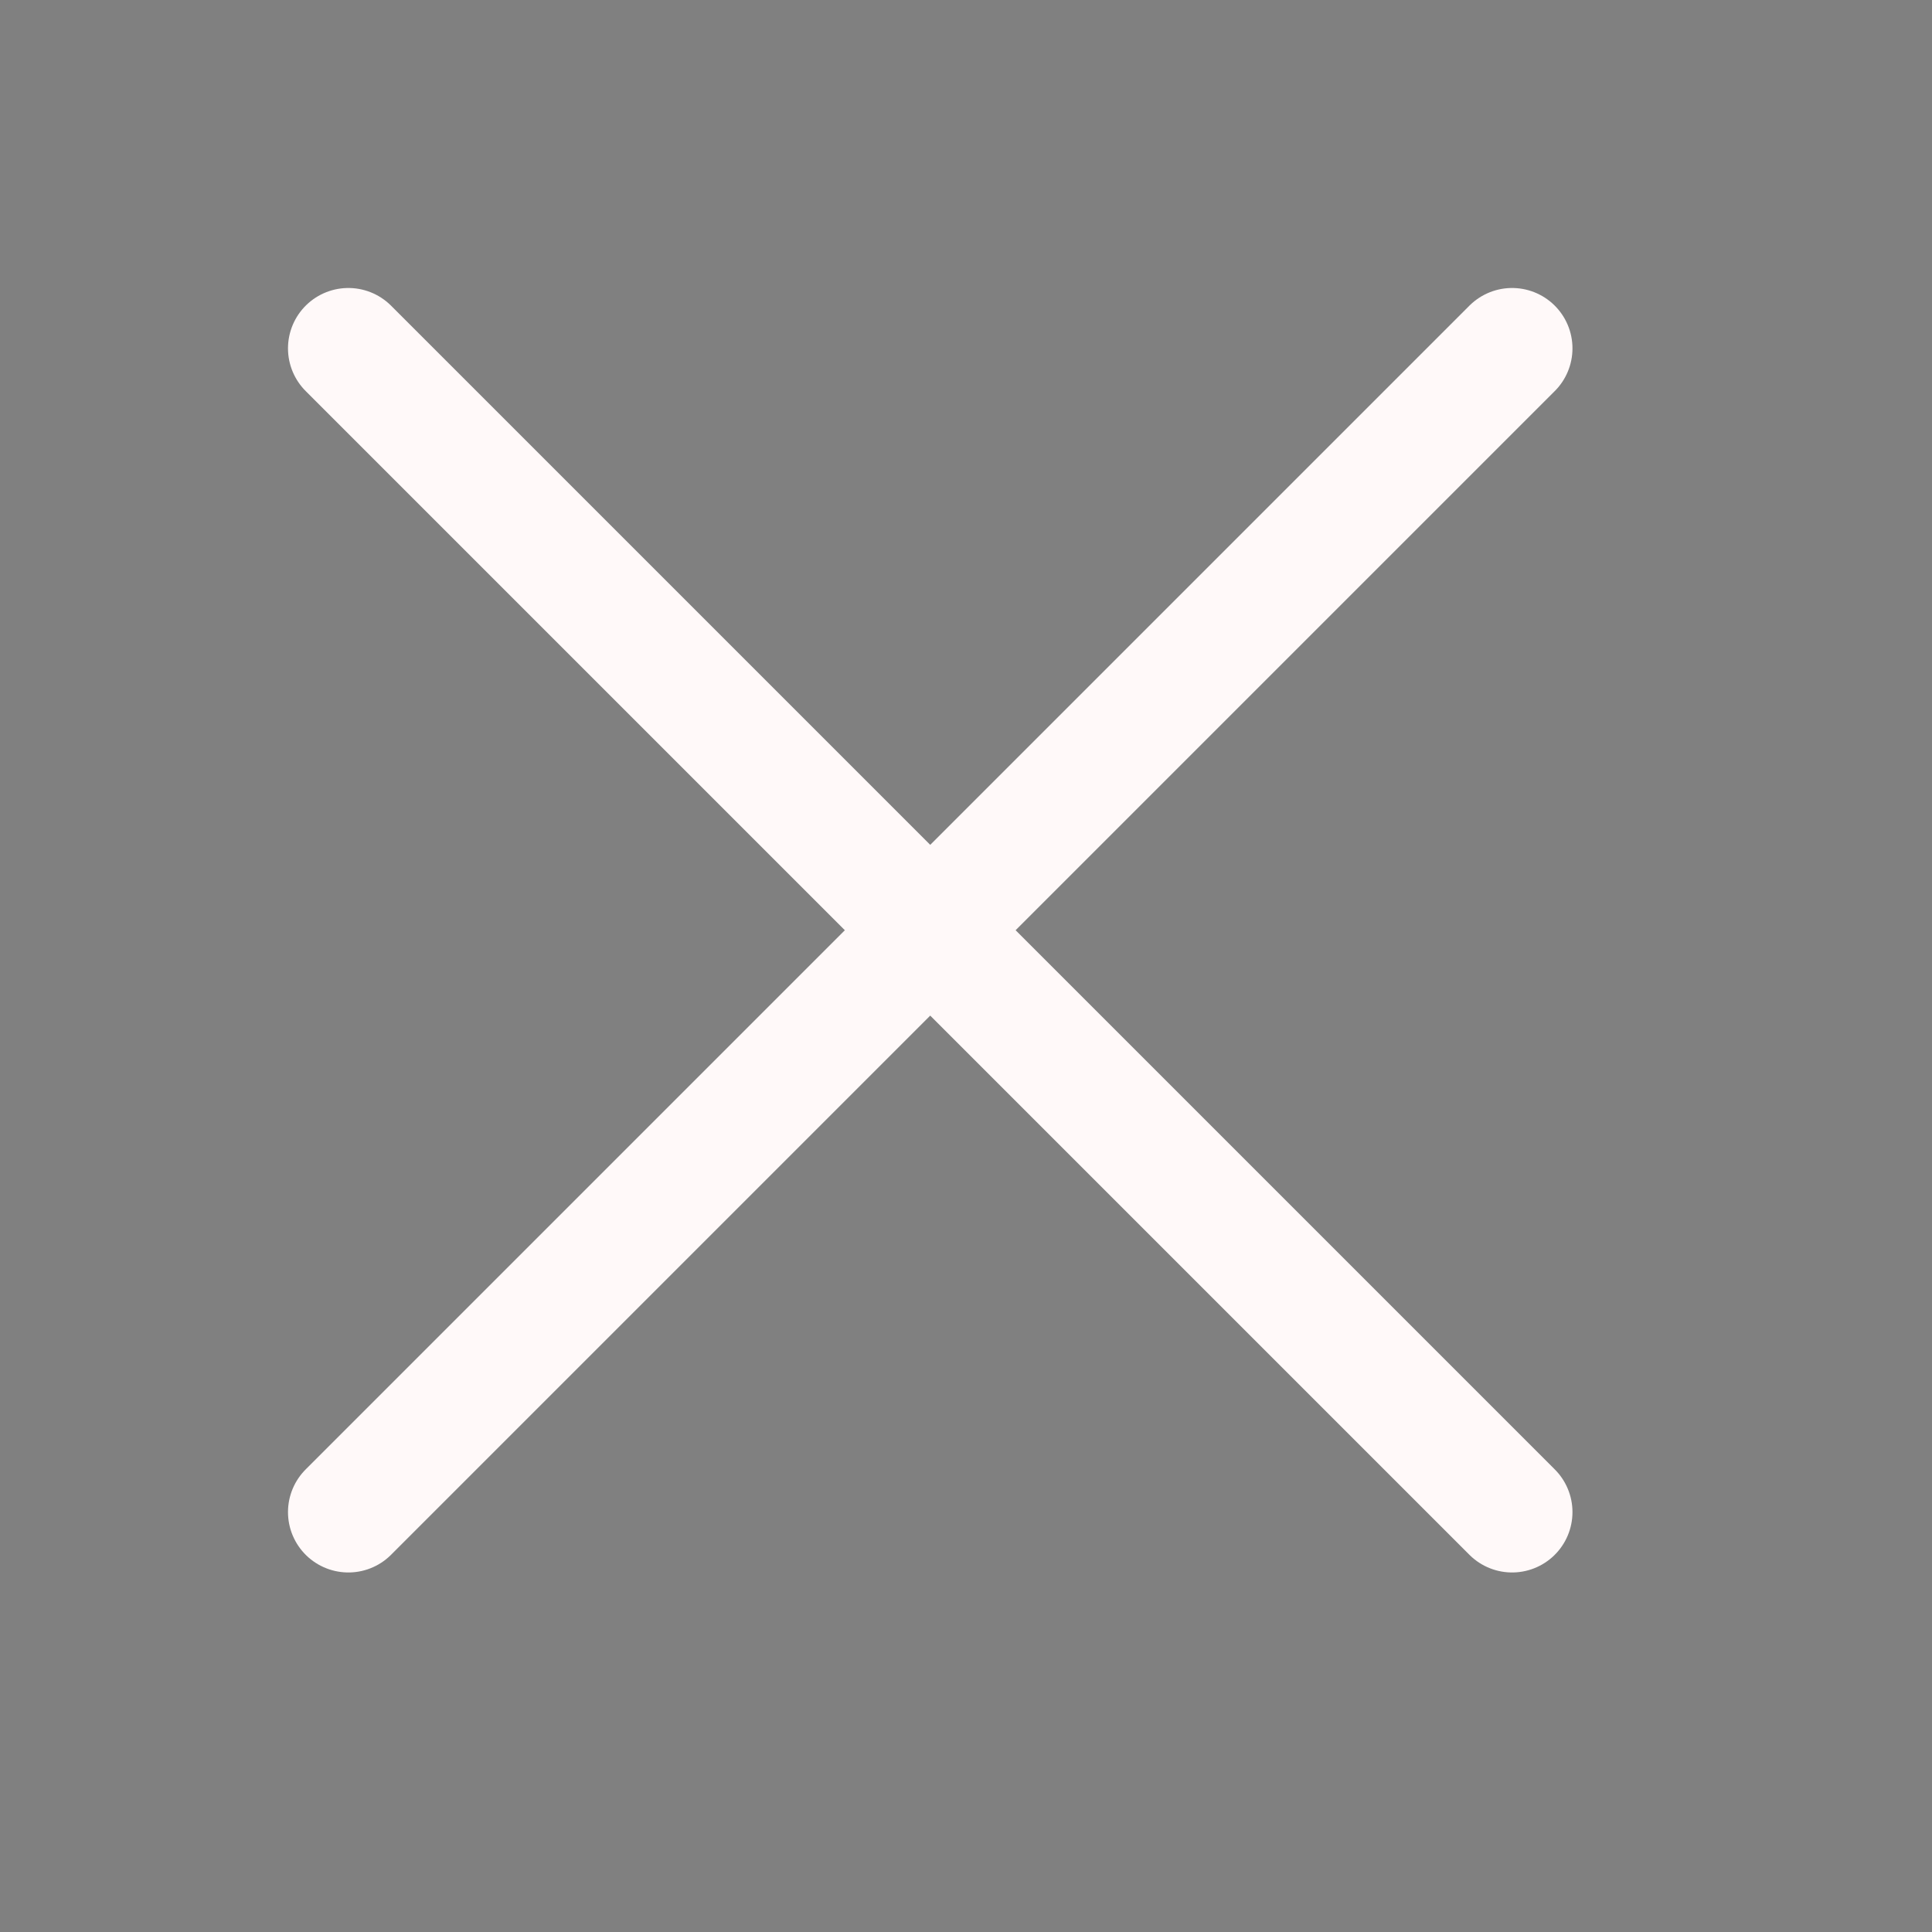
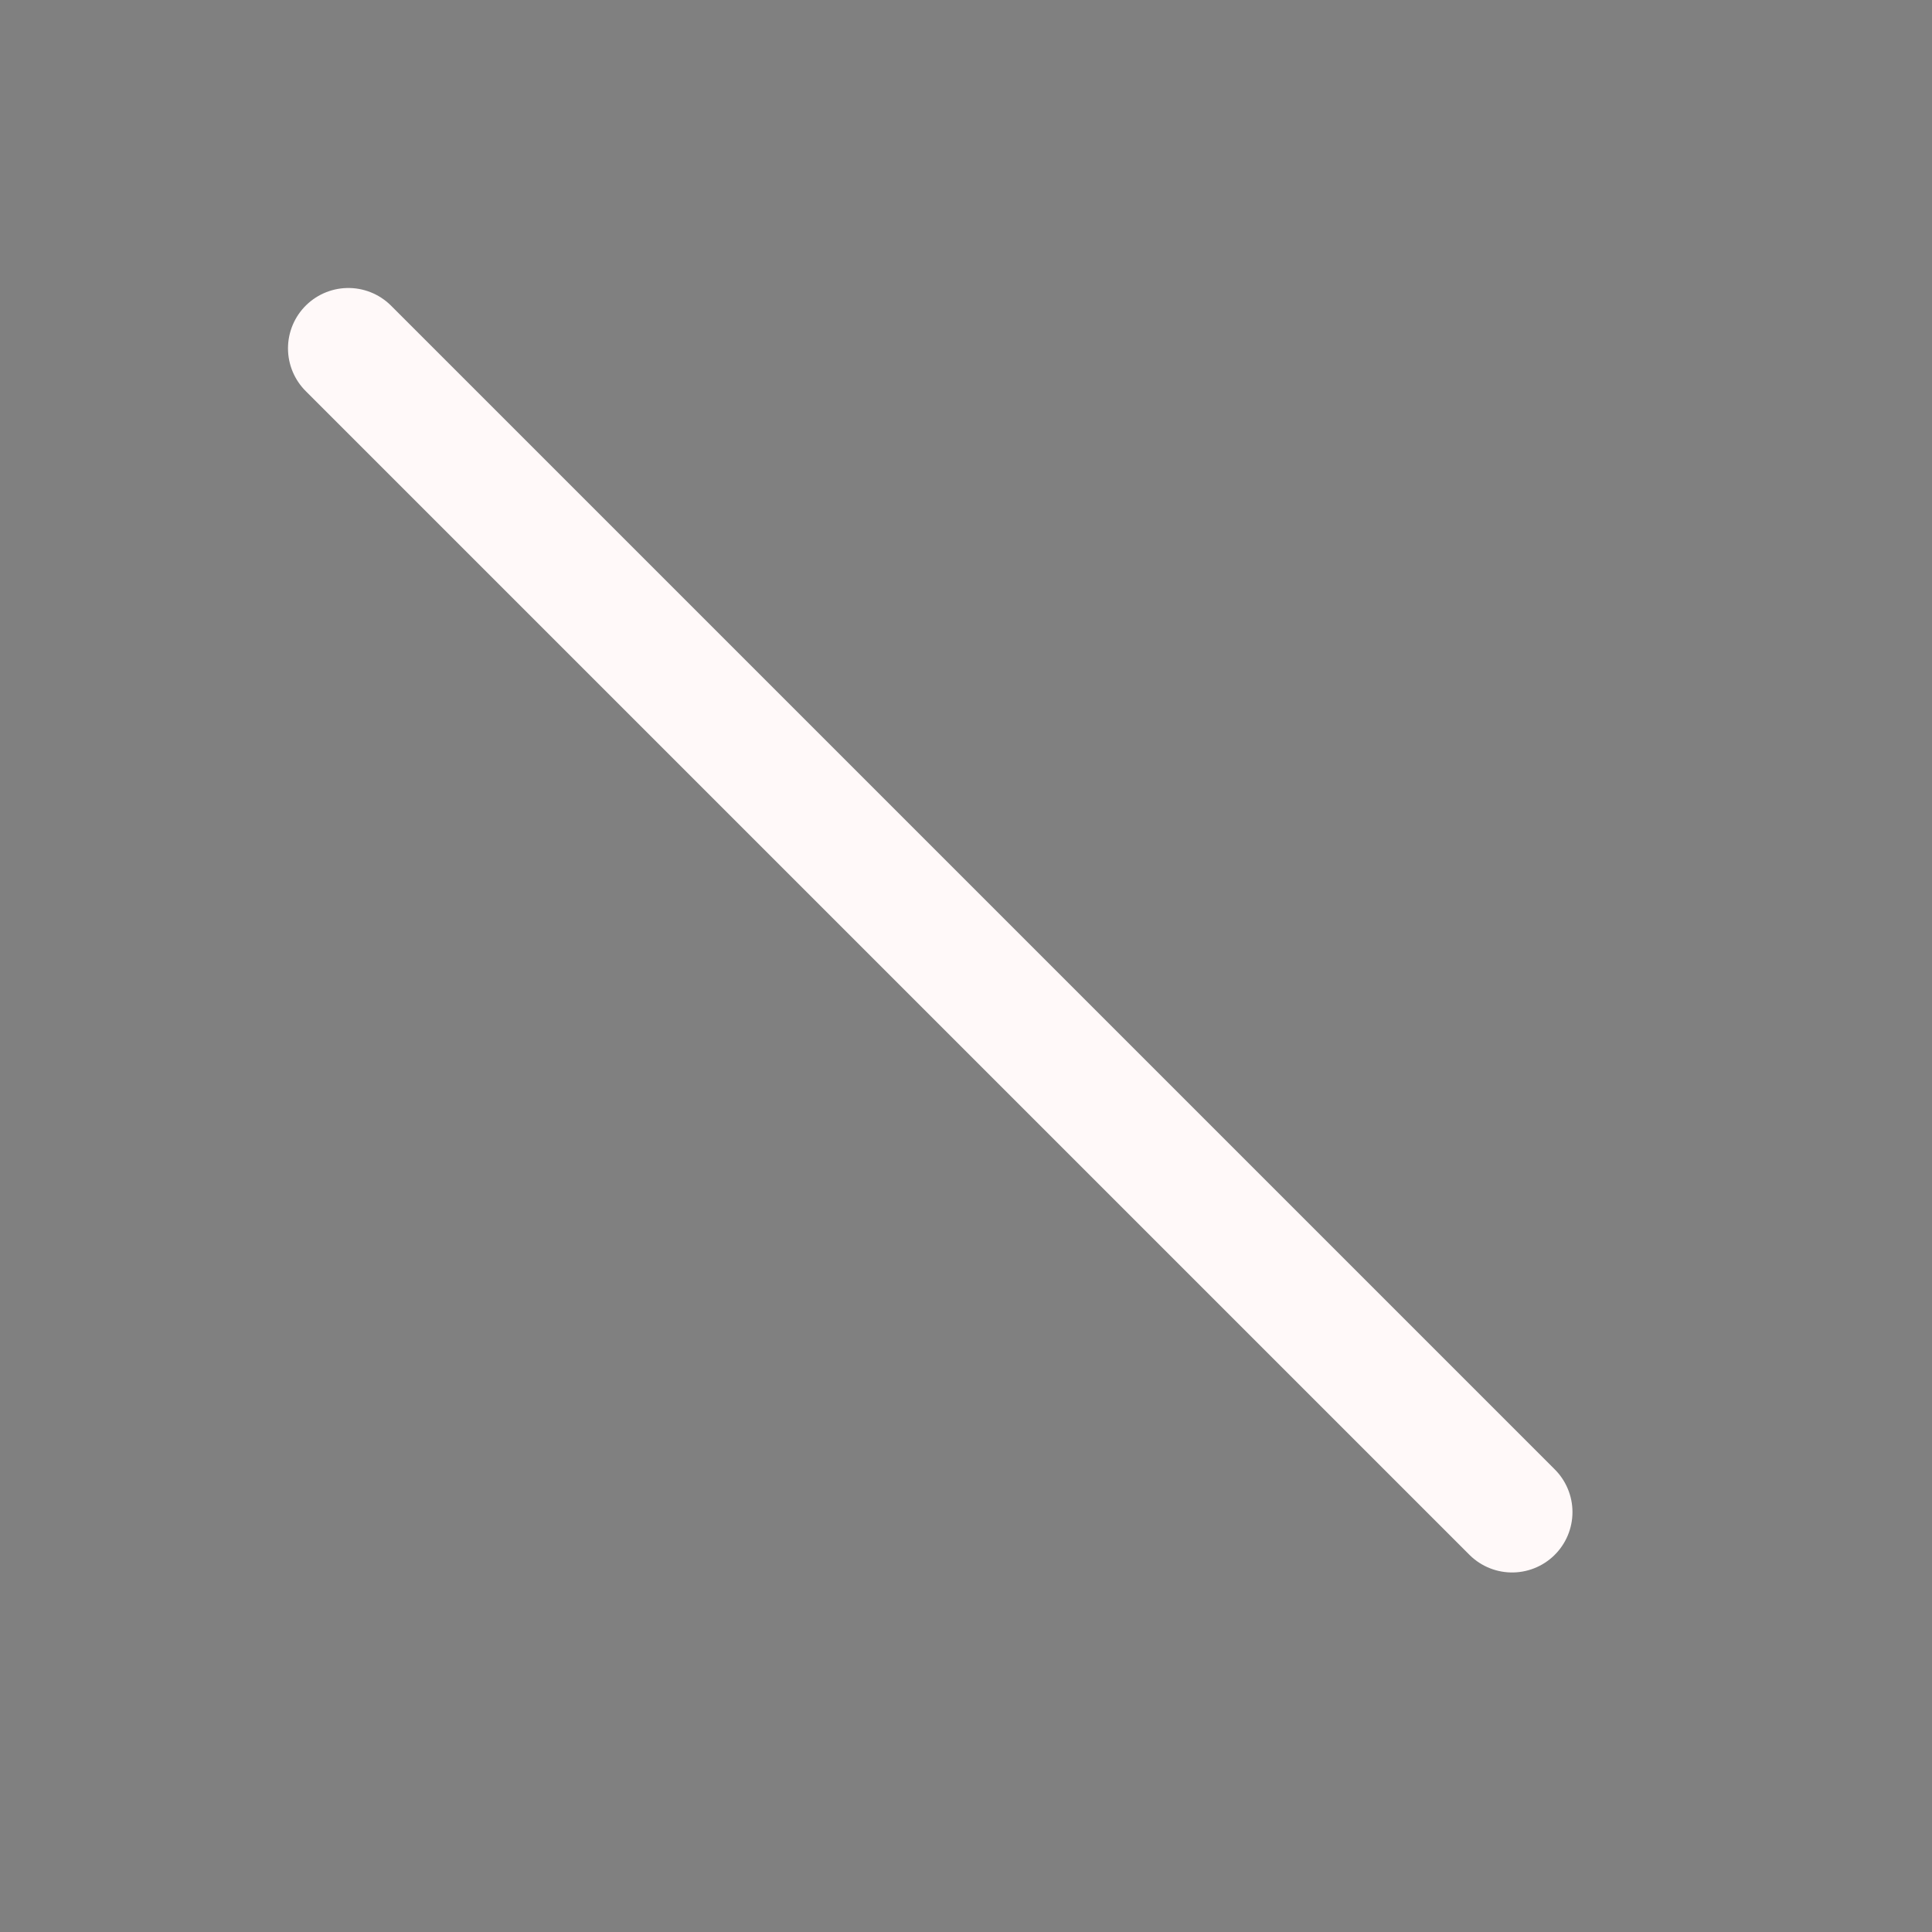
<svg xmlns="http://www.w3.org/2000/svg" width="32" height="32" viewBox="0 0 32 32" fill="none">
  <rect x="0" y="0" width="32" height="32" fill="#808080" stroke="none" />
-   <path d="M5.77 25.045L25.045 5.77" stroke="#FFF9F9" stroke-width="2" stroke-linecap="round" />
-   <path d="M5.77 5.77L25.045 25.045" stroke="#21211E" stroke-width="1.778" stroke-linecap="round" />
  <path d="M5.77 5.77L25.045 25.045" stroke="#FFF9F9" stroke-width="2" stroke-linecap="round" />
</svg>